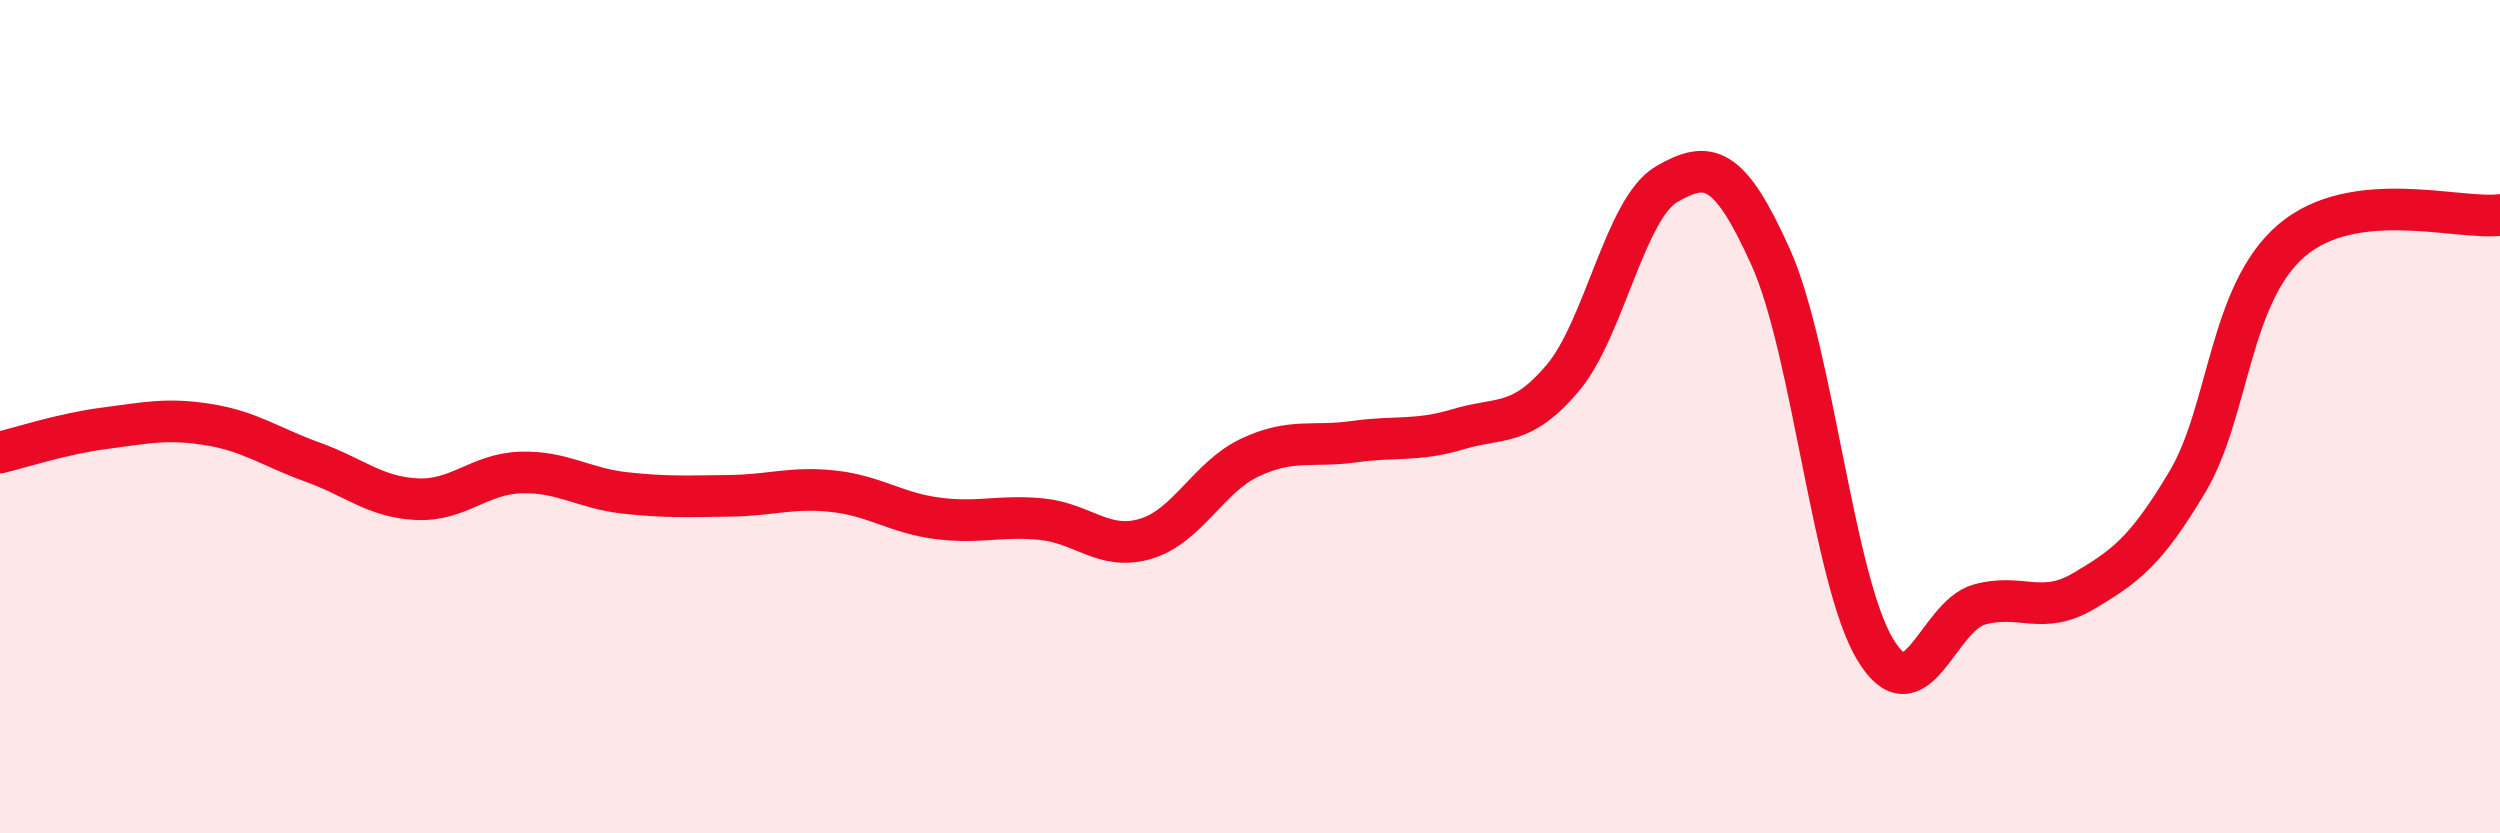
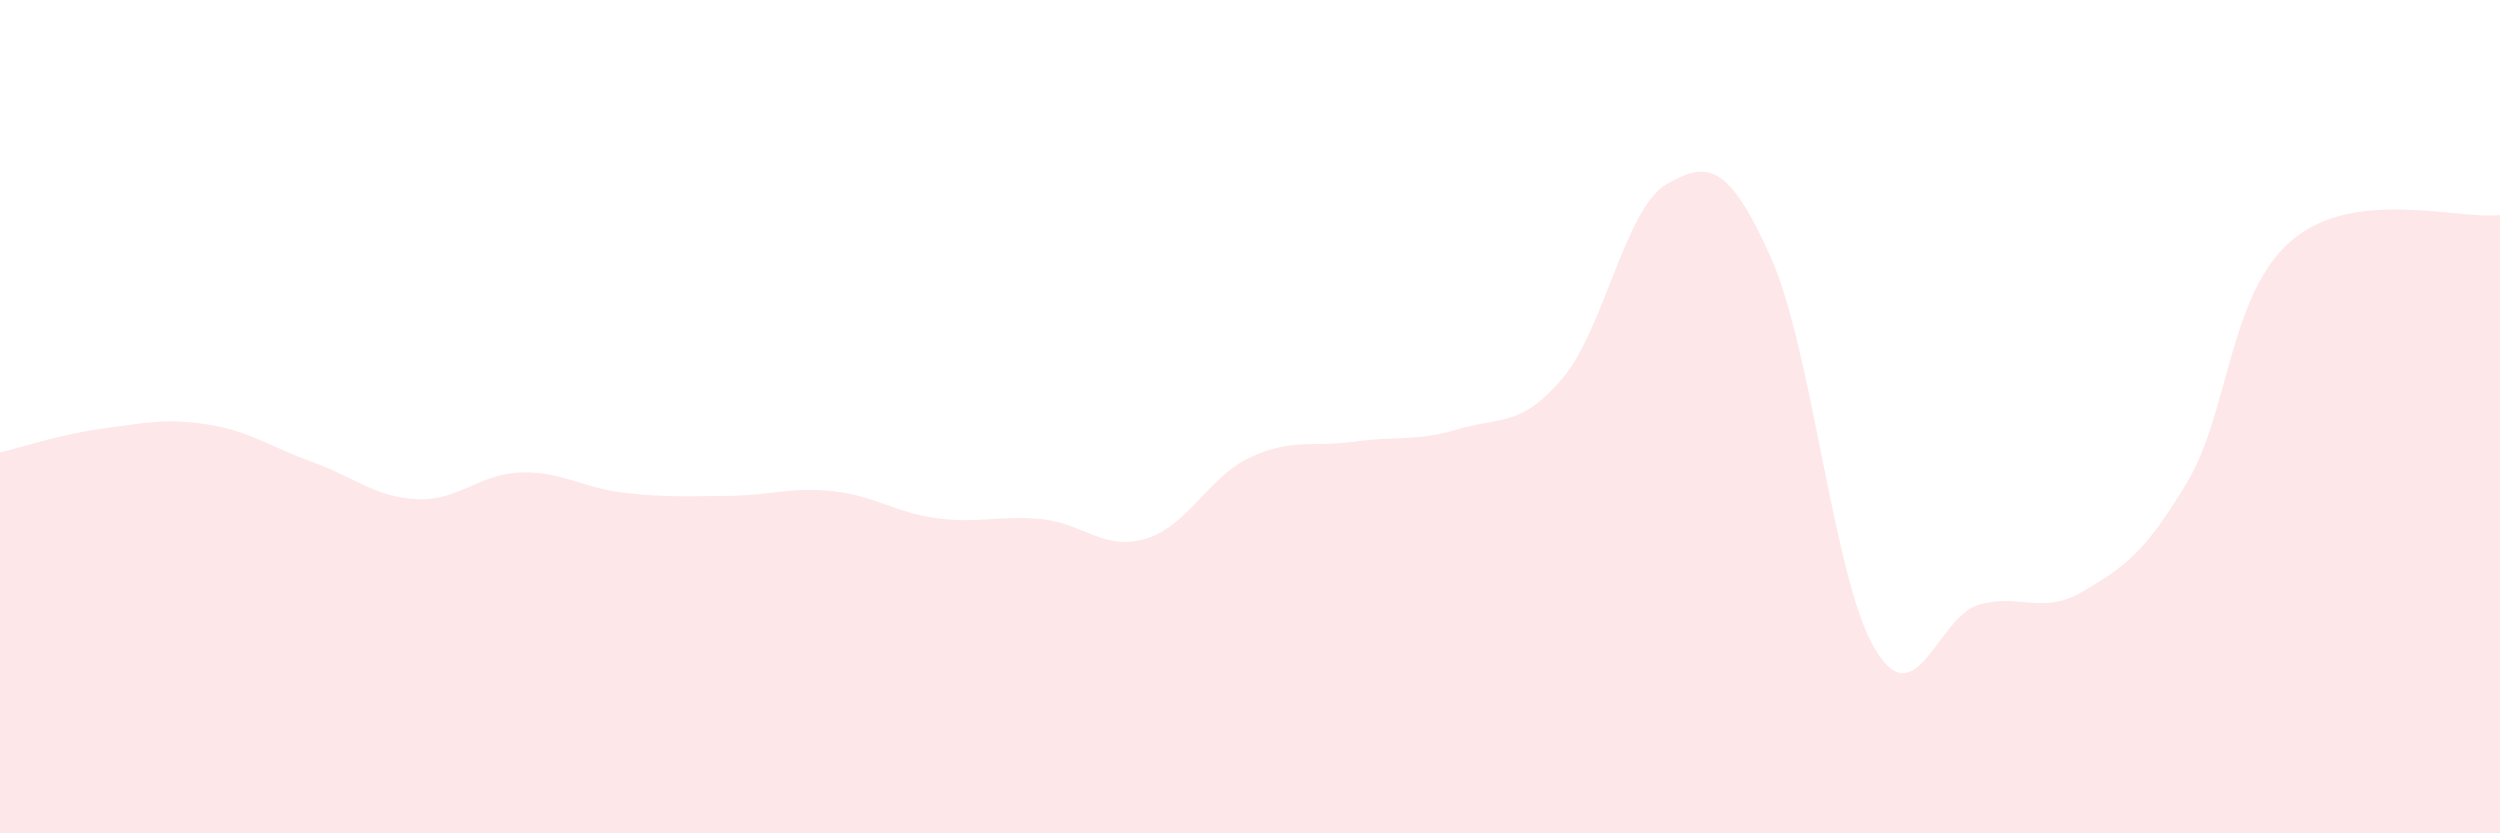
<svg xmlns="http://www.w3.org/2000/svg" width="60" height="20" viewBox="0 0 60 20">
  <path d="M 0,10.86 C 0.5,10.74 1.5,10.41 2.5,10.28 C 3.5,10.15 4,10.03 5,10.19 C 6,10.35 6.5,10.73 7.5,11.09 C 8.5,11.45 9,11.93 10,11.98 C 11,12.03 11.5,11.37 12.5,11.34 C 13.5,11.31 14,11.72 15,11.83 C 16,11.94 16.5,11.91 17.5,11.9 C 18.5,11.89 19,11.68 20,11.79 C 21,11.9 21.5,12.31 22.5,12.44 C 23.5,12.57 24,12.36 25,12.46 C 26,12.56 26.5,13.23 27.5,12.93 C 28.5,12.63 29,11.45 30,10.98 C 31,10.51 31.5,10.74 32.5,10.6 C 33.5,10.46 34,10.6 35,10.3 C 36,10 36.5,10.26 37.5,9.08 C 38.5,7.9 39,5 40,4.42 C 41,3.84 41.5,3.95 42.5,6.18 C 43.5,8.41 44,13.91 45,15.58 C 46,17.25 46.5,14.79 47.5,14.51 C 48.5,14.23 49,14.78 50,14.19 C 51,13.6 51.5,13.24 52.5,11.56 C 53.5,9.88 53.5,7.05 55,5.77 C 56.5,4.49 59,5.28 60,5.16L60 20L0 20Z" fill="#EB0A25" opacity="0.1" stroke-linecap="round" stroke-linejoin="round" />
-   <path d="M 0,10.86 C 0.5,10.74 1.5,10.41 2.5,10.28 C 3.5,10.15 4,10.03 5,10.19 C 6,10.35 6.5,10.73 7.5,11.09 C 8.5,11.45 9,11.93 10,11.98 C 11,12.03 11.5,11.37 12.5,11.34 C 13.5,11.31 14,11.72 15,11.83 C 16,11.94 16.5,11.91 17.5,11.9 C 18.5,11.89 19,11.68 20,11.79 C 21,11.9 21.5,12.31 22.5,12.44 C 23.5,12.57 24,12.36 25,12.46 C 26,12.56 26.5,13.23 27.5,12.93 C 28.5,12.63 29,11.45 30,10.98 C 31,10.51 31.5,10.74 32.5,10.6 C 33.5,10.46 34,10.6 35,10.3 C 36,10 36.5,10.26 37.5,9.08 C 38.5,7.9 39,5 40,4.42 C 41,3.84 41.5,3.95 42.5,6.18 C 43.5,8.41 44,13.91 45,15.58 C 46,17.25 46.5,14.79 47.5,14.51 C 48.5,14.23 49,14.78 50,14.19 C 51,13.6 51.5,13.24 52.5,11.56 C 53.5,9.88 53.5,7.05 55,5.77 C 56.5,4.49 59,5.28 60,5.16" stroke="#EB0A25" stroke-width="1" fill="none" stroke-linecap="round" stroke-linejoin="round" />
</svg>